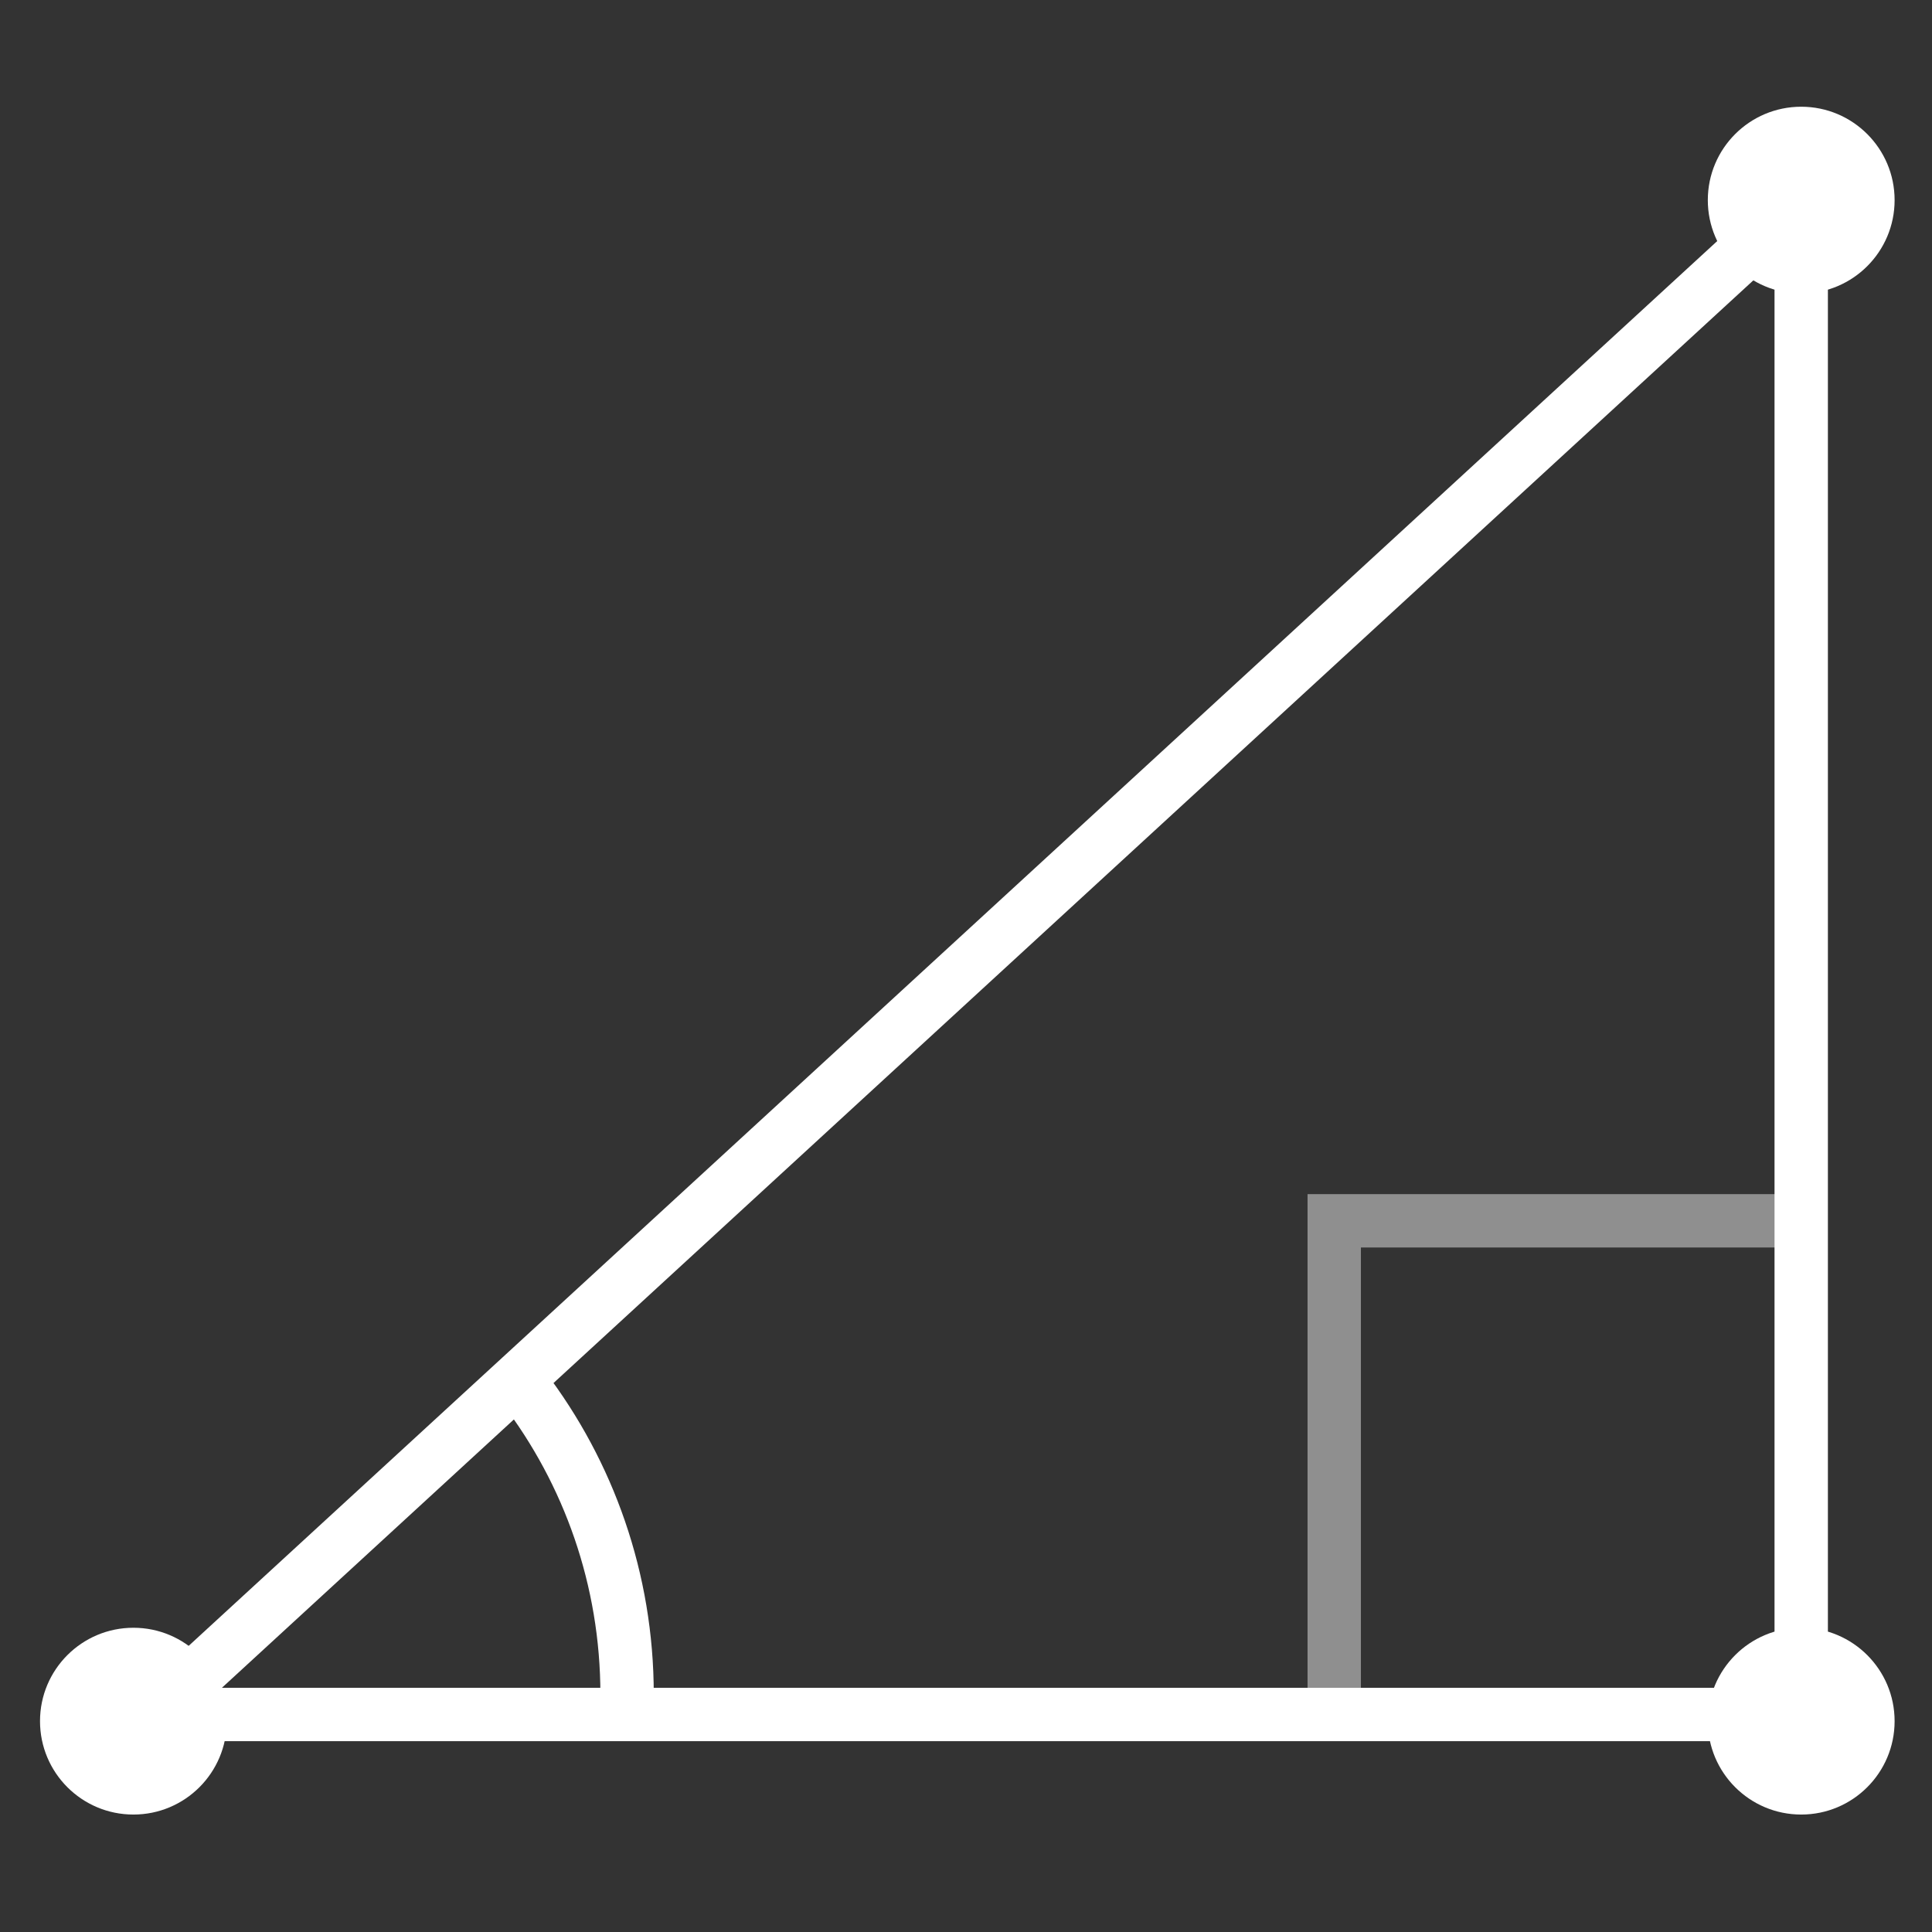
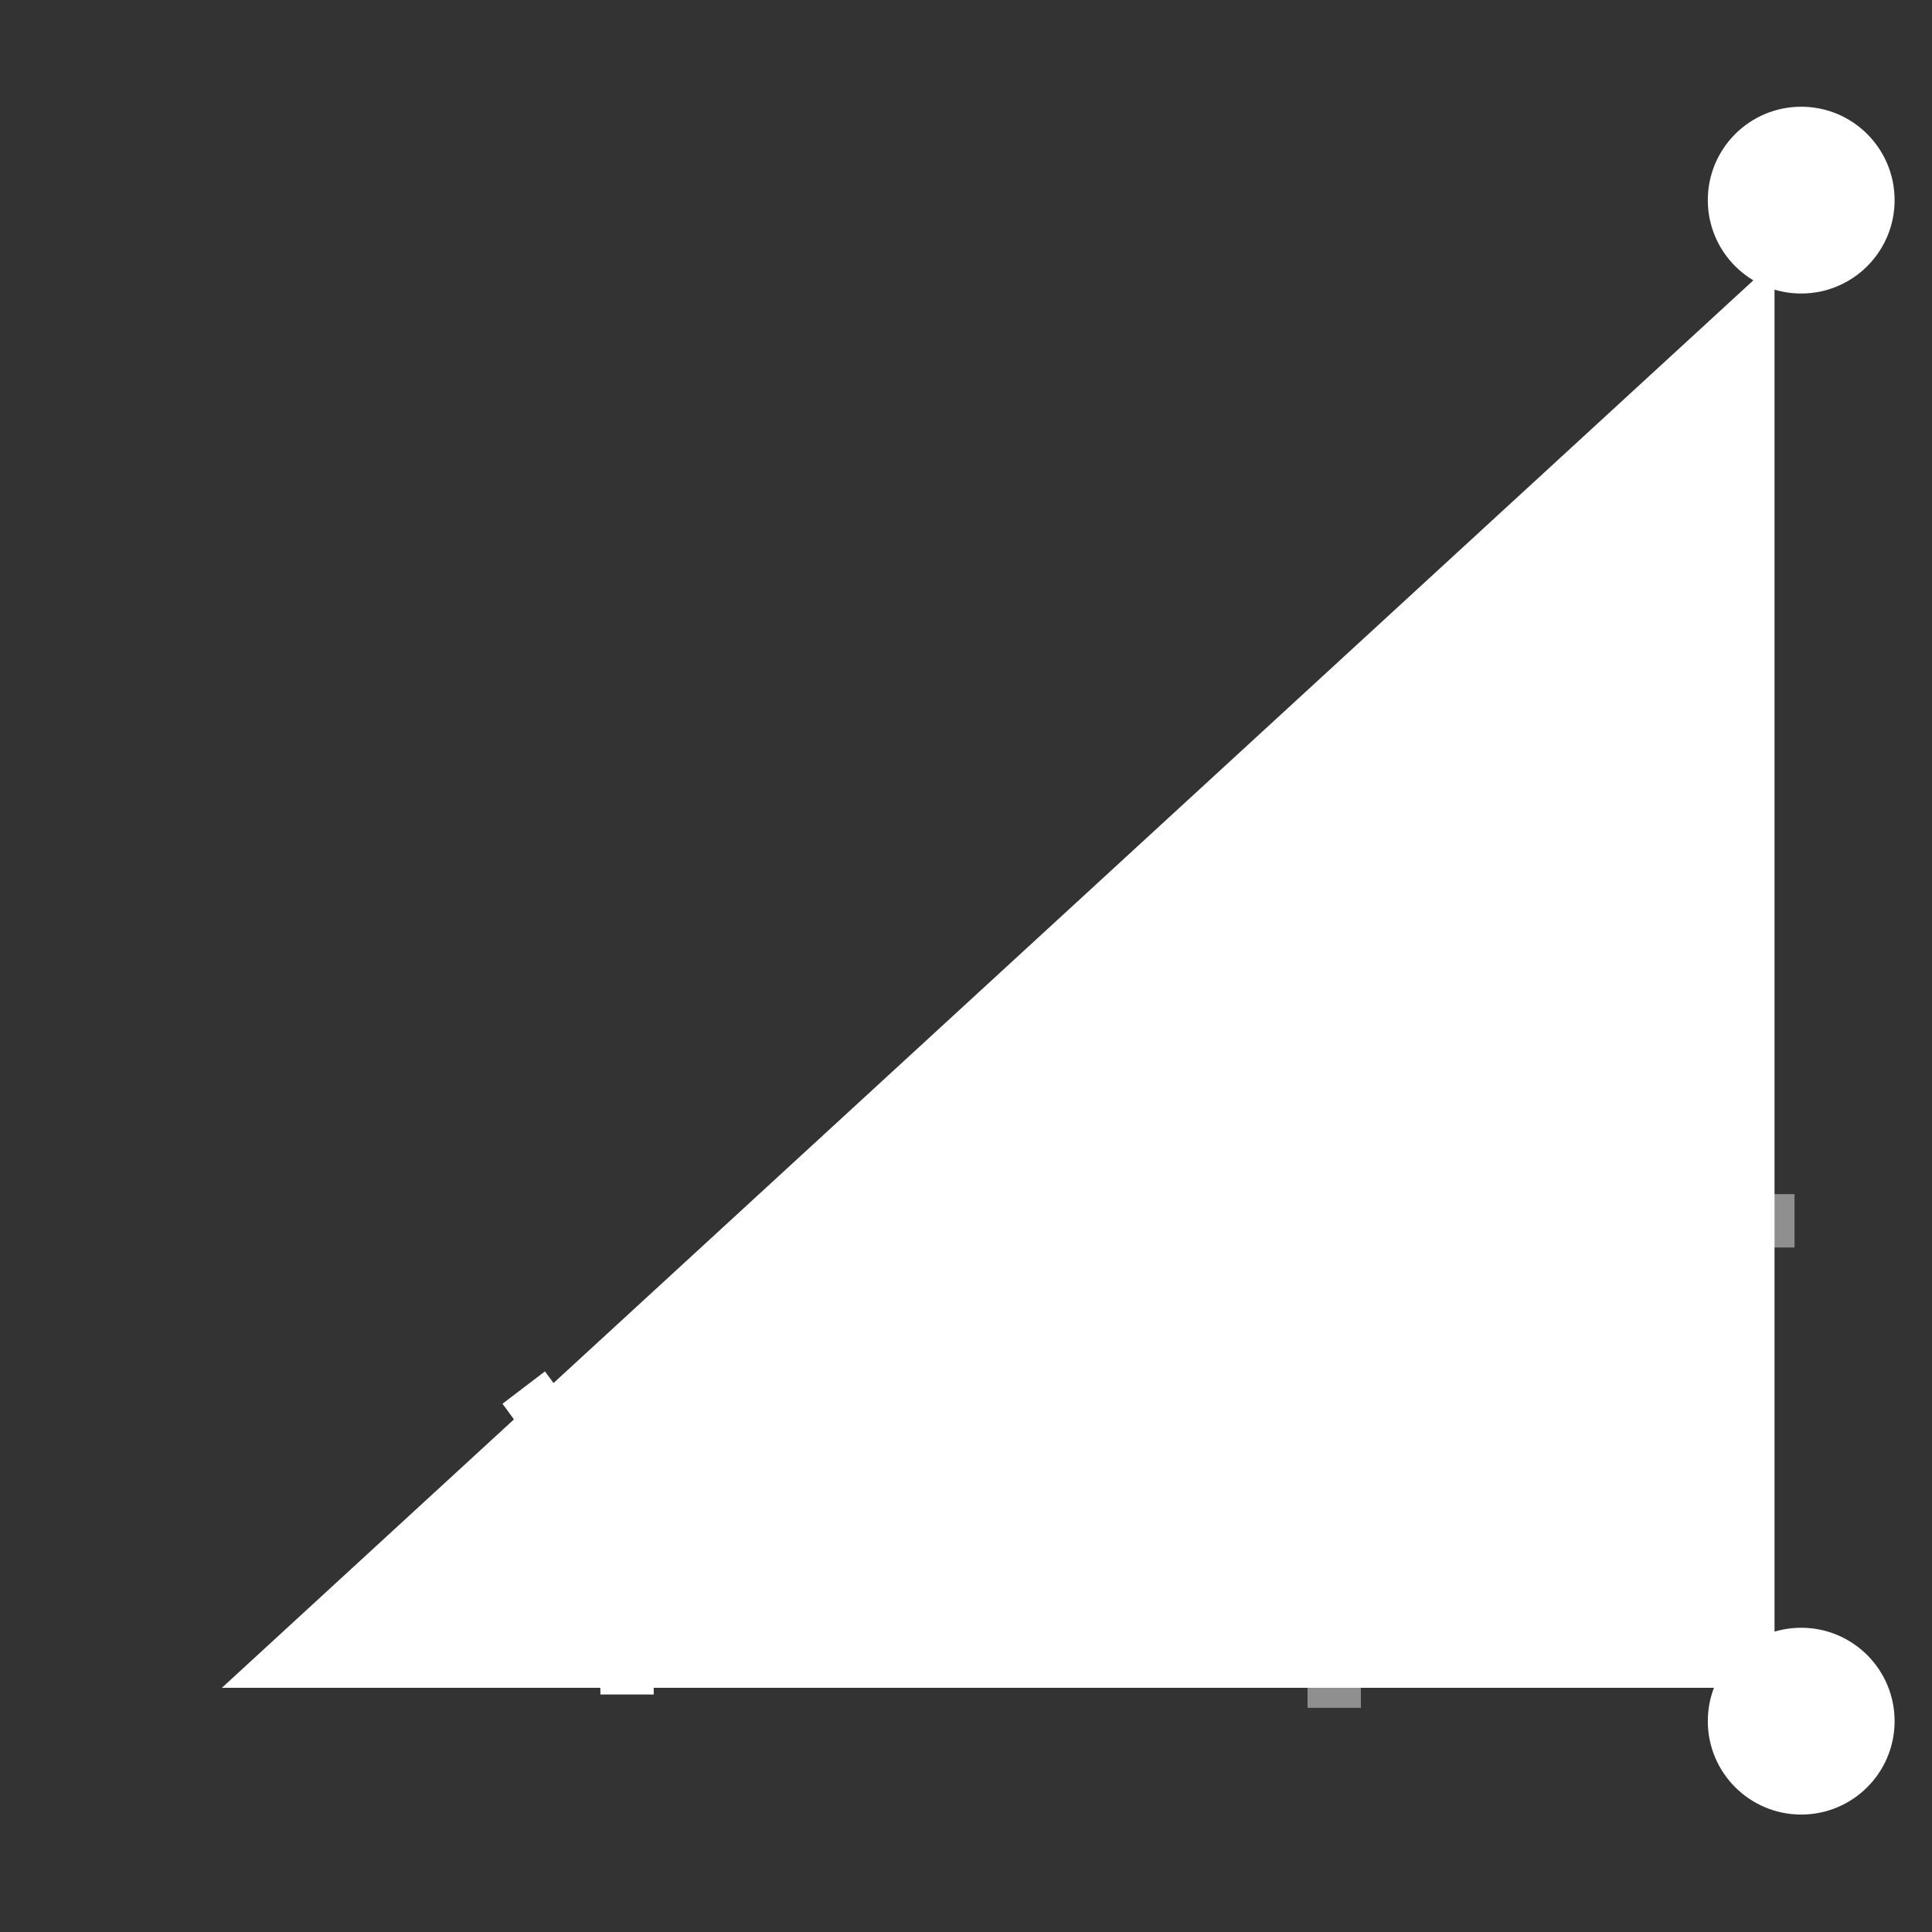
<svg xmlns="http://www.w3.org/2000/svg" version="1.1" width="1000" height="1000" viewBox="0 0 1000 1000" xml:space="preserve">
  <rect x="0" y="0" width="1000" height="1000" fill="#333333" stroke="none" />
  <desc>Created with Fabric.js 3.5.0</desc>
  <defs>
</defs>
-   <rect x="0" y="0" width="100%" height="100%" fill="rgba(0,0,0,0)" />
  <g transform="matrix(6.906 0 0 6.906 497.225 497.225)" id="203017">
    <g style="" vector-effect="non-scaling-stroke">
      <g transform="matrix(1 0 0 1 0.076 -1.208)">
-         <path style="stroke: none; stroke-width: 1; stroke-dasharray: none; stroke-linecap: butt; stroke-dashoffset: 0; stroke-linejoin: miter; stroke-miterlimit: 4; is-custom-font: none; font-file-url: none; fill: rgb(255,255,255); fill-rule: evenodd; opacity: 1;" transform=" translate(-72.076, -70.792)" d="M 136.5 11.584 V 130 H 7.651 L 136.5 11.584 Z M 15.349 127 H 133.5 V 18.416 L 15.349 127 Z" stroke-linecap="round" />
-       </g>
+         </g>
      <g transform="matrix(1 0 0 1 -0.316 -1.527)">
-         <path style="stroke: none; stroke-width: 1; stroke-dasharray: none; stroke-linecap: butt; stroke-dashoffset: 0; stroke-linejoin: miter; stroke-miterlimit: 4; is-custom-font: none; font-file-url: none; fill: rgb(255,255,255); fill-rule: evenodd; opacity: 1;" transform=" translate(-71.684, -70.473)" d="M 137 10.446 V 130.5 H 6.368 L 137 10.446 Z M 16.632 126.5 H 133 V 19.554 L 16.632 126.5 Z" stroke-linecap="round" />
+         <path style="stroke: none; stroke-width: 1; stroke-dasharray: none; stroke-linecap: butt; stroke-dashoffset: 0; stroke-linejoin: miter; stroke-miterlimit: 4; is-custom-font: none; font-file-url: none; fill: rgb(255,255,255); fill-rule: evenodd; opacity: 1;" transform=" translate(-71.684, -70.473)" d="M 137 10.446 V 130.5 L 137 10.446 Z M 16.632 126.5 H 133 V 19.554 L 16.632 126.5 Z" stroke-linecap="round" />
      </g>
      <g transform="matrix(1 0 0 1 -28.67 42.894)">
        <path style="stroke: none; stroke-width: 1; stroke-dasharray: none; stroke-linecap: butt; stroke-dashoffset: 0; stroke-linejoin: miter; stroke-miterlimit: 4; is-custom-font: none; font-file-url: none; fill: rgb(255,255,255); fill-rule: evenodd; opacity: 1;" transform=" translate(-43.33, -114.894)" d="M 45 127 C 45 118.808 42.266 111.26 37.66 105.212 L 40.843 102.788 C 45.96 109.509 49 117.903 49 127 H 45 Z" stroke-linecap="round" />
      </g>
      <g transform="matrix(1 0 0 1 44.25 36.75)">
        <path style="stroke: none; stroke-width: 1; stroke-dasharray: none; stroke-linecap: butt; stroke-dashoffset: 0; stroke-linejoin: miter; stroke-miterlimit: 4; is-custom-font: none; font-file-url: none; fill: rgb(255,255,255); fill-opacity: 0.45; fill-rule: evenodd; opacity: 1;" transform=" translate(-116.25, -108.75)" d="M 98 89.5 H 134.5 V 93.5 H 102 V 128 H 98 V 89.5 Z" stroke-linecap="round" />
      </g>
      <g transform="matrix(1 0 0 1 63 -57)">
        <path style="stroke: none; stroke-width: 1; stroke-dasharray: none; stroke-linecap: butt; stroke-dashoffset: 0; stroke-linejoin: miter; stroke-miterlimit: 4; is-custom-font: none; font-file-url: none; fill: rgb(255,255,255); fill-rule: nonzero; opacity: 1;" transform=" translate(-135, -15)" d="M 142 15 C 142 18.866 138.866 22 135 22 C 131.134 22 128 18.866 128 15 C 128 11.134 131.134 8 135 8 C 138.866 8 142 11.134 142 15 Z" stroke-linecap="round" />
      </g>
      <g transform="matrix(1 0 0 1 63 57)">
        <path style="stroke: none; stroke-width: 1; stroke-dasharray: none; stroke-linecap: butt; stroke-dashoffset: 0; stroke-linejoin: miter; stroke-miterlimit: 4; is-custom-font: none; font-file-url: none; fill: rgb(255,255,255); fill-rule: nonzero; opacity: 1;" transform=" translate(-135, -129)" d="M 142 129 C 142 132.866 138.866 136 135 136 C 131.134 136 128 132.866 128 129 C 128 125.134 131.134 122 135 122 C 138.866 122 142 125.134 142 129 Z" stroke-linecap="round" />
      </g>
      <g transform="matrix(1 0 0 1 -62 57)">
-         <path style="stroke: none; stroke-width: 1; stroke-dasharray: none; stroke-linecap: butt; stroke-dashoffset: 0; stroke-linejoin: miter; stroke-miterlimit: 4; is-custom-font: none; font-file-url: none; fill: rgb(255,255,255); fill-rule: nonzero; opacity: 1;" transform=" translate(-10, -129)" d="M 17 129 C 17 132.866 13.866 136 10 136 C 6.134 136 3 132.866 3 129 C 3 125.134 6.134 122 10 122 C 13.866 122 17 125.134 17 129 Z" stroke-linecap="round" />
-       </g>
+         </g>
    </g>
  </g>
</svg>